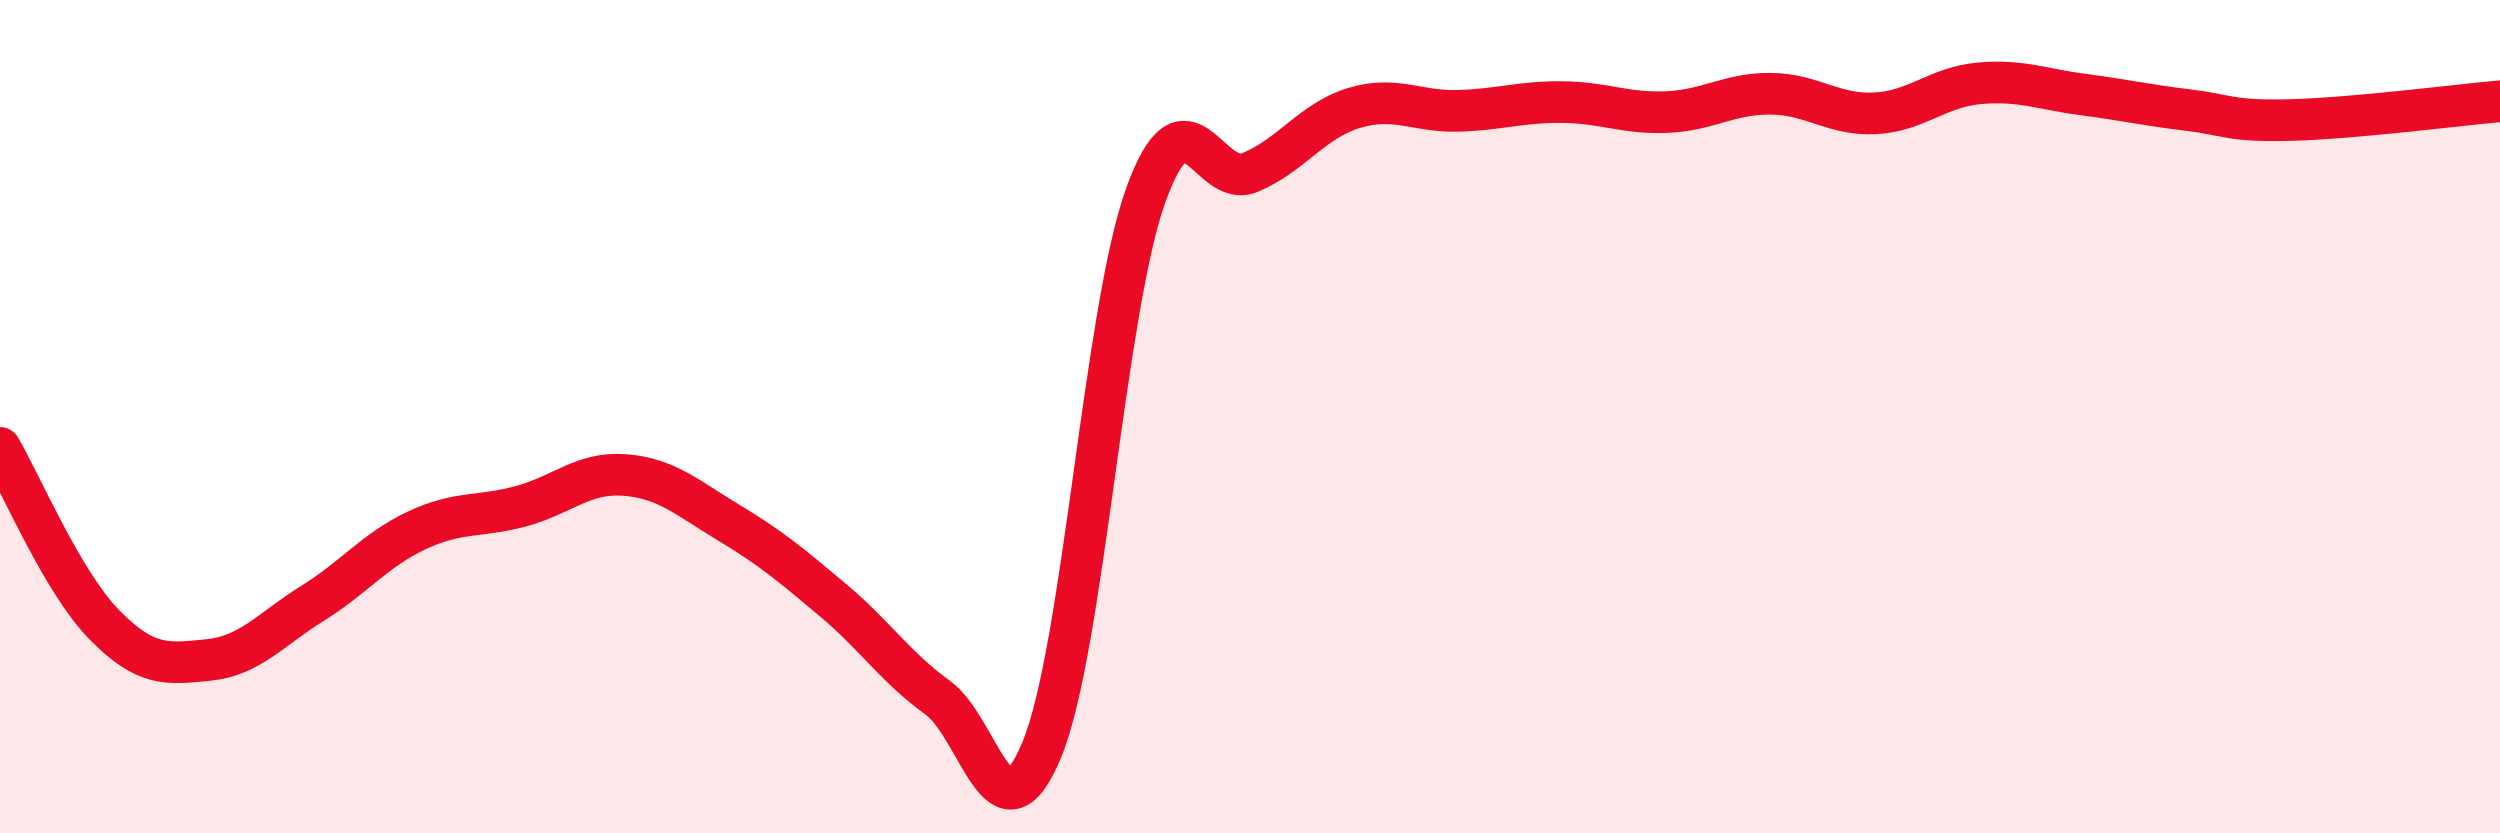
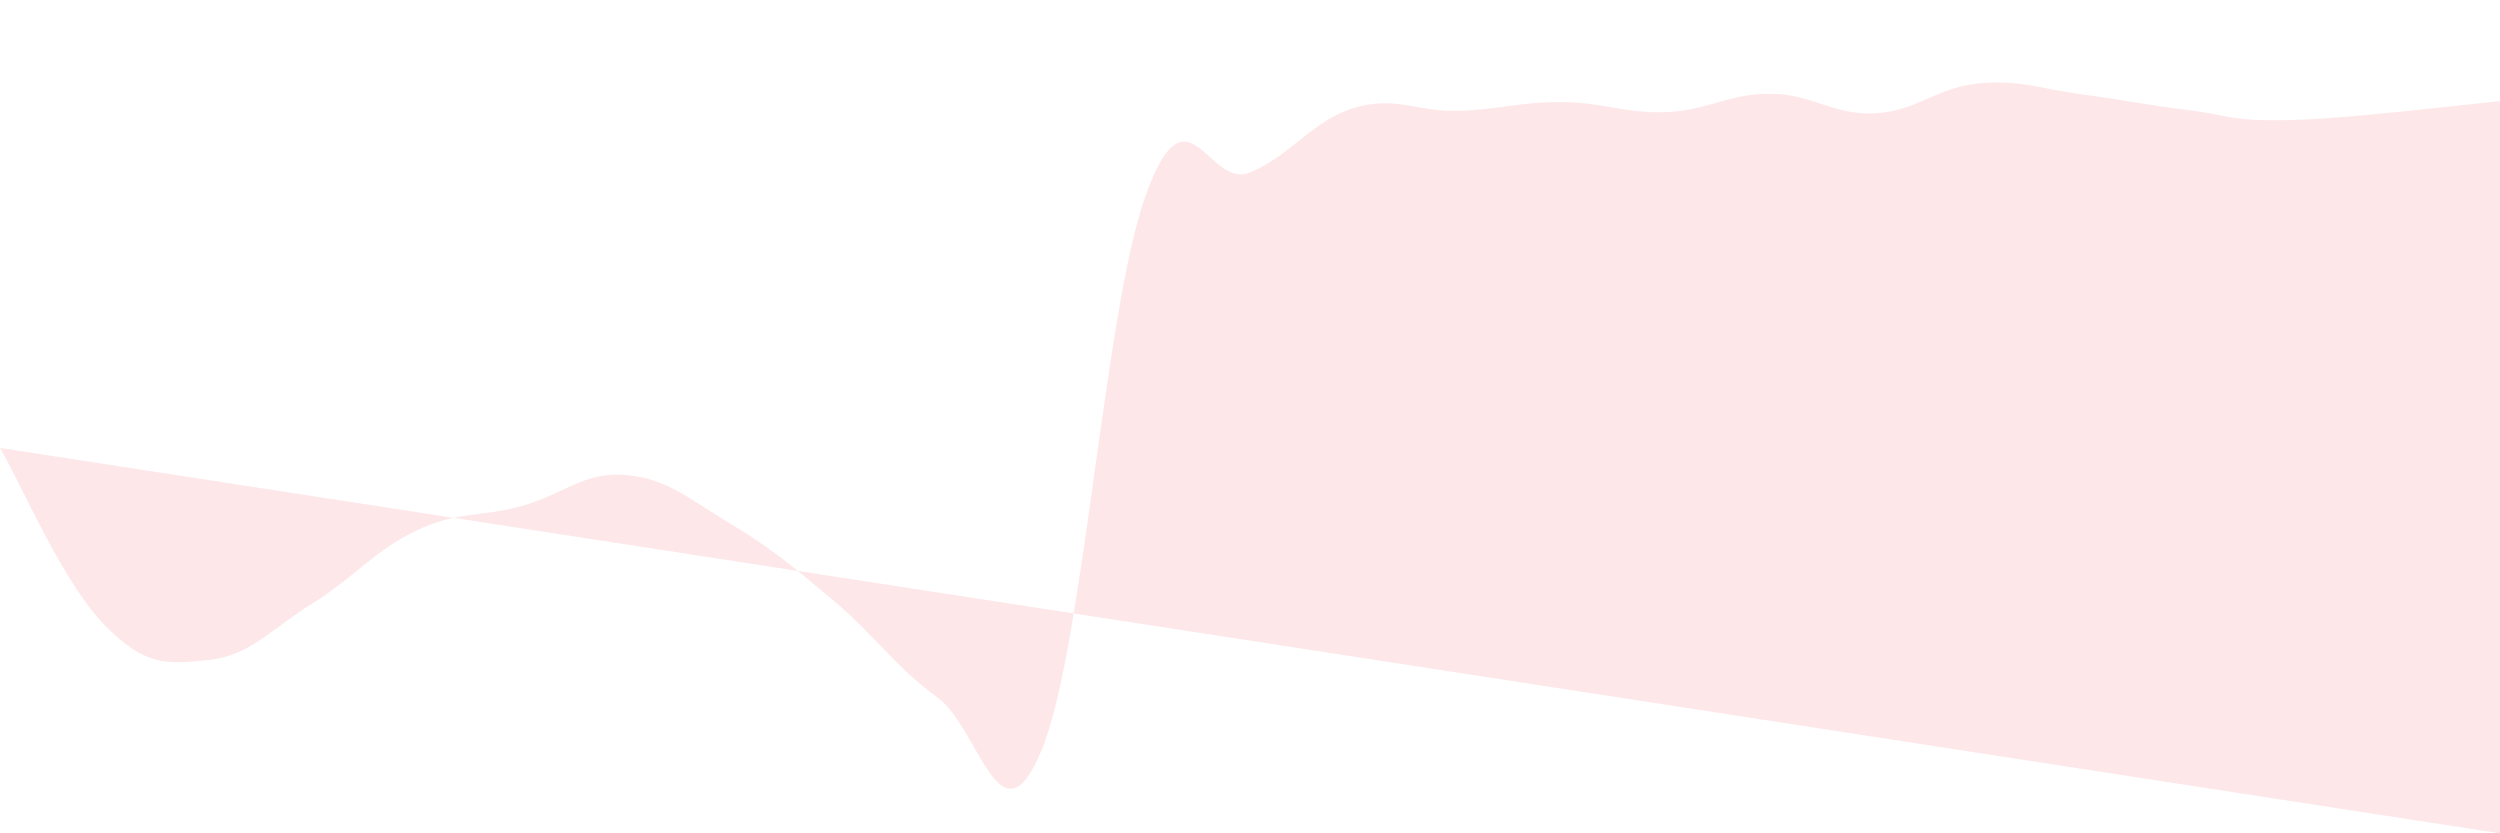
<svg xmlns="http://www.w3.org/2000/svg" width="60" height="20" viewBox="0 0 60 20">
-   <path d="M 0,10.75 C 0.5,11.6 1.5,13.97 2.5,14.99 C 3.5,16.01 4,15.94 5,15.84 C 6,15.74 6.5,15.1 7.5,14.48 C 8.5,13.86 9,13.2 10,12.73 C 11,12.26 11.5,12.42 12.5,12.15 C 13.5,11.88 14,11.32 15,11.4 C 16,11.48 16.5,11.95 17.5,12.55 C 18.5,13.15 19,13.57 20,14.41 C 21,15.25 21.5,16.02 22.5,16.74 C 23.5,17.46 24,20.41 25,18 C 26,15.59 26.5,7.45 27.5,4.68 C 28.5,1.91 29,4.56 30,4.14 C 31,3.72 31.5,2.89 32.5,2.59 C 33.5,2.29 34,2.69 35,2.66 C 36,2.63 36.5,2.44 37.5,2.45 C 38.5,2.46 39,2.73 40,2.69 C 41,2.65 41.5,2.24 42.5,2.25 C 43.5,2.26 44,2.77 45,2.72 C 46,2.67 46.5,2.09 47.5,2 C 48.5,1.91 49,2.14 50,2.27 C 51,2.4 51.5,2.52 52.5,2.64 C 53.5,2.76 53.5,2.92 55,2.88 C 56.5,2.84 59,2.52 60,2.43L60 20L0 20Z" fill="#EB0A25" opacity="0.1" stroke-linecap="round" stroke-linejoin="round" />
-   <path d="M 0,10.75 C 0.5,11.6 1.5,13.97 2.5,14.99 C 3.5,16.01 4,15.94 5,15.84 C 6,15.74 6.5,15.1 7.5,14.48 C 8.5,13.86 9,13.2 10,12.73 C 11,12.26 11.5,12.42 12.5,12.15 C 13.5,11.88 14,11.32 15,11.4 C 16,11.48 16.5,11.95 17.5,12.55 C 18.5,13.15 19,13.57 20,14.41 C 21,15.25 21.5,16.02 22.5,16.74 C 23.5,17.46 24,20.41 25,18 C 26,15.59 26.5,7.45 27.5,4.68 C 28.5,1.91 29,4.56 30,4.14 C 31,3.72 31.5,2.89 32.5,2.59 C 33.5,2.29 34,2.69 35,2.66 C 36,2.63 36.5,2.44 37.5,2.45 C 38.5,2.46 39,2.73 40,2.69 C 41,2.65 41.5,2.24 42.5,2.25 C 43.5,2.26 44,2.77 45,2.72 C 46,2.67 46.5,2.09 47.5,2 C 48.5,1.91 49,2.14 50,2.27 C 51,2.4 51.5,2.52 52.5,2.64 C 53.5,2.76 53.5,2.92 55,2.88 C 56.5,2.84 59,2.52 60,2.43" stroke="#EB0A25" stroke-width="1" fill="none" stroke-linecap="round" stroke-linejoin="round" />
+   <path d="M 0,10.75 C 0.5,11.6 1.5,13.97 2.5,14.99 C 3.5,16.01 4,15.94 5,15.84 C 6,15.74 6.5,15.1 7.5,14.48 C 8.5,13.86 9,13.2 10,12.73 C 11,12.26 11.5,12.42 12.5,12.15 C 13.5,11.88 14,11.32 15,11.4 C 16,11.48 16.5,11.95 17.5,12.55 C 18.5,13.15 19,13.57 20,14.41 C 21,15.25 21.5,16.02 22.5,16.74 C 23.5,17.46 24,20.41 25,18 C 26,15.59 26.5,7.45 27.5,4.68 C 28.5,1.91 29,4.56 30,4.14 C 31,3.72 31.5,2.89 32.5,2.59 C 33.5,2.29 34,2.69 35,2.66 C 36,2.63 36.5,2.44 37.5,2.45 C 38.5,2.46 39,2.73 40,2.69 C 41,2.65 41.5,2.24 42.5,2.25 C 43.5,2.26 44,2.77 45,2.72 C 46,2.67 46.5,2.09 47.5,2 C 48.5,1.91 49,2.14 50,2.27 C 51,2.4 51.5,2.52 52.5,2.64 C 53.5,2.76 53.5,2.92 55,2.88 C 56.5,2.84 59,2.52 60,2.43L60 20Z" fill="#EB0A25" opacity="0.1" stroke-linecap="round" stroke-linejoin="round" />
</svg>